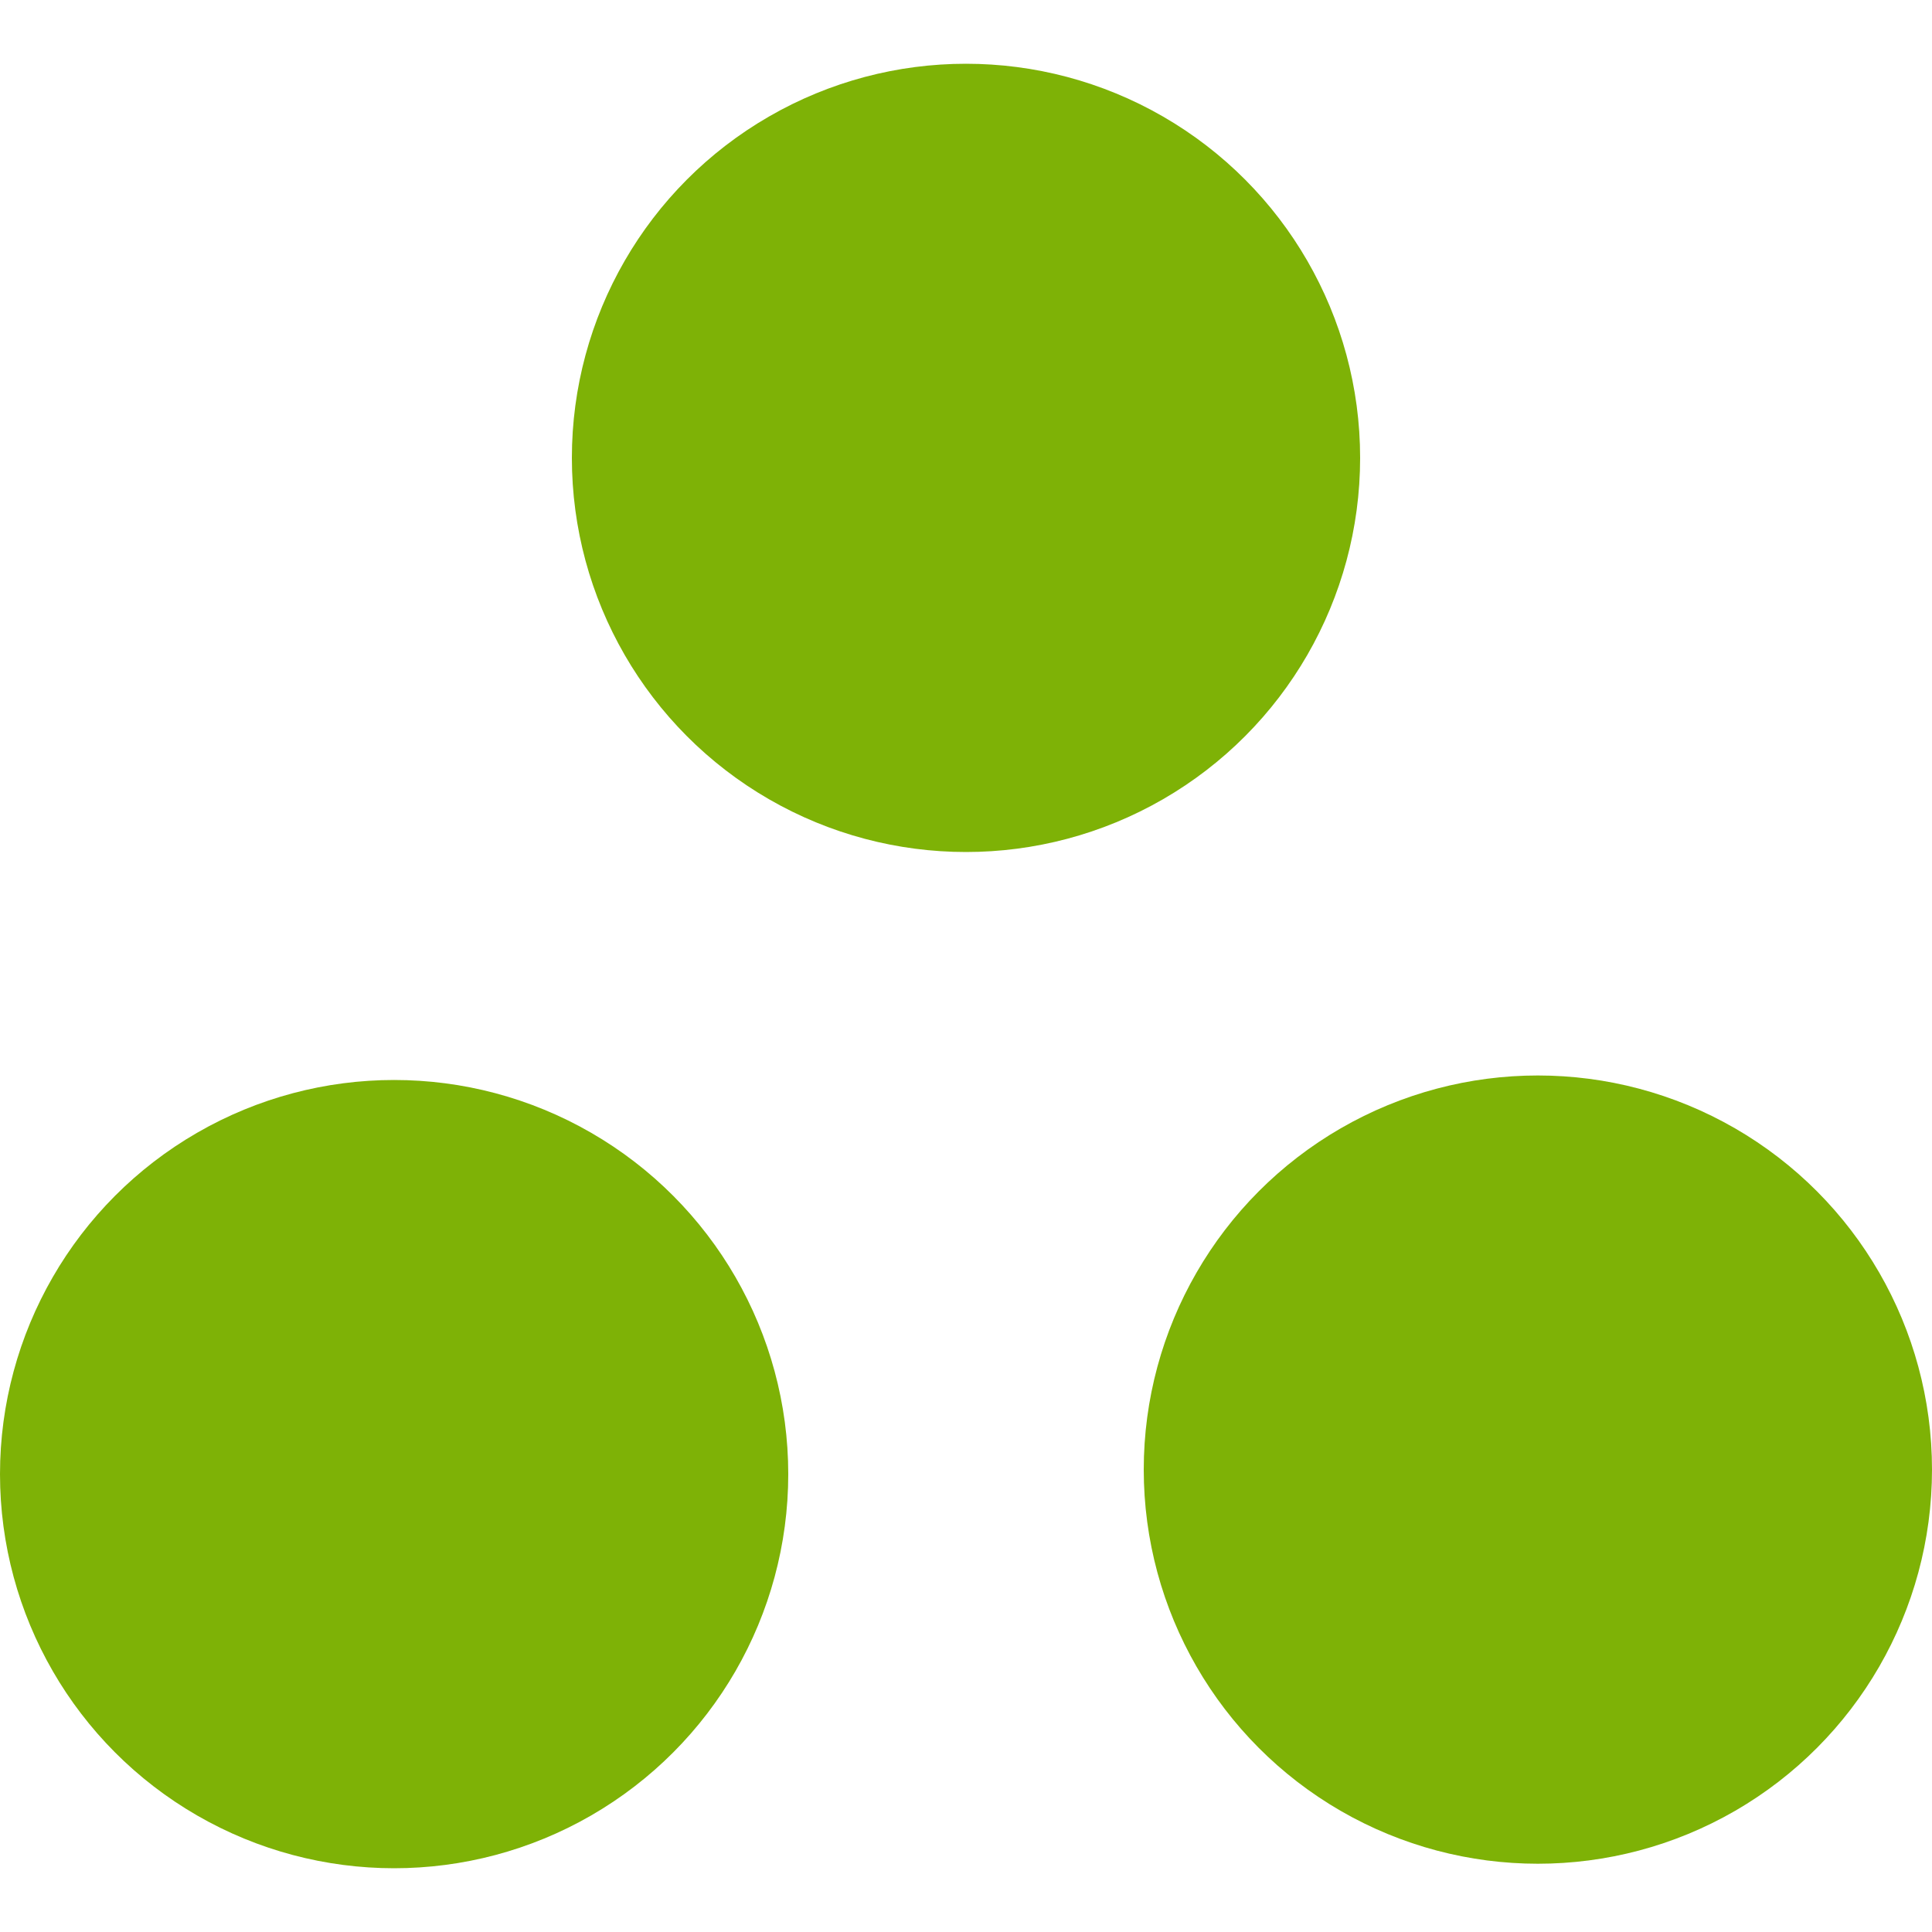
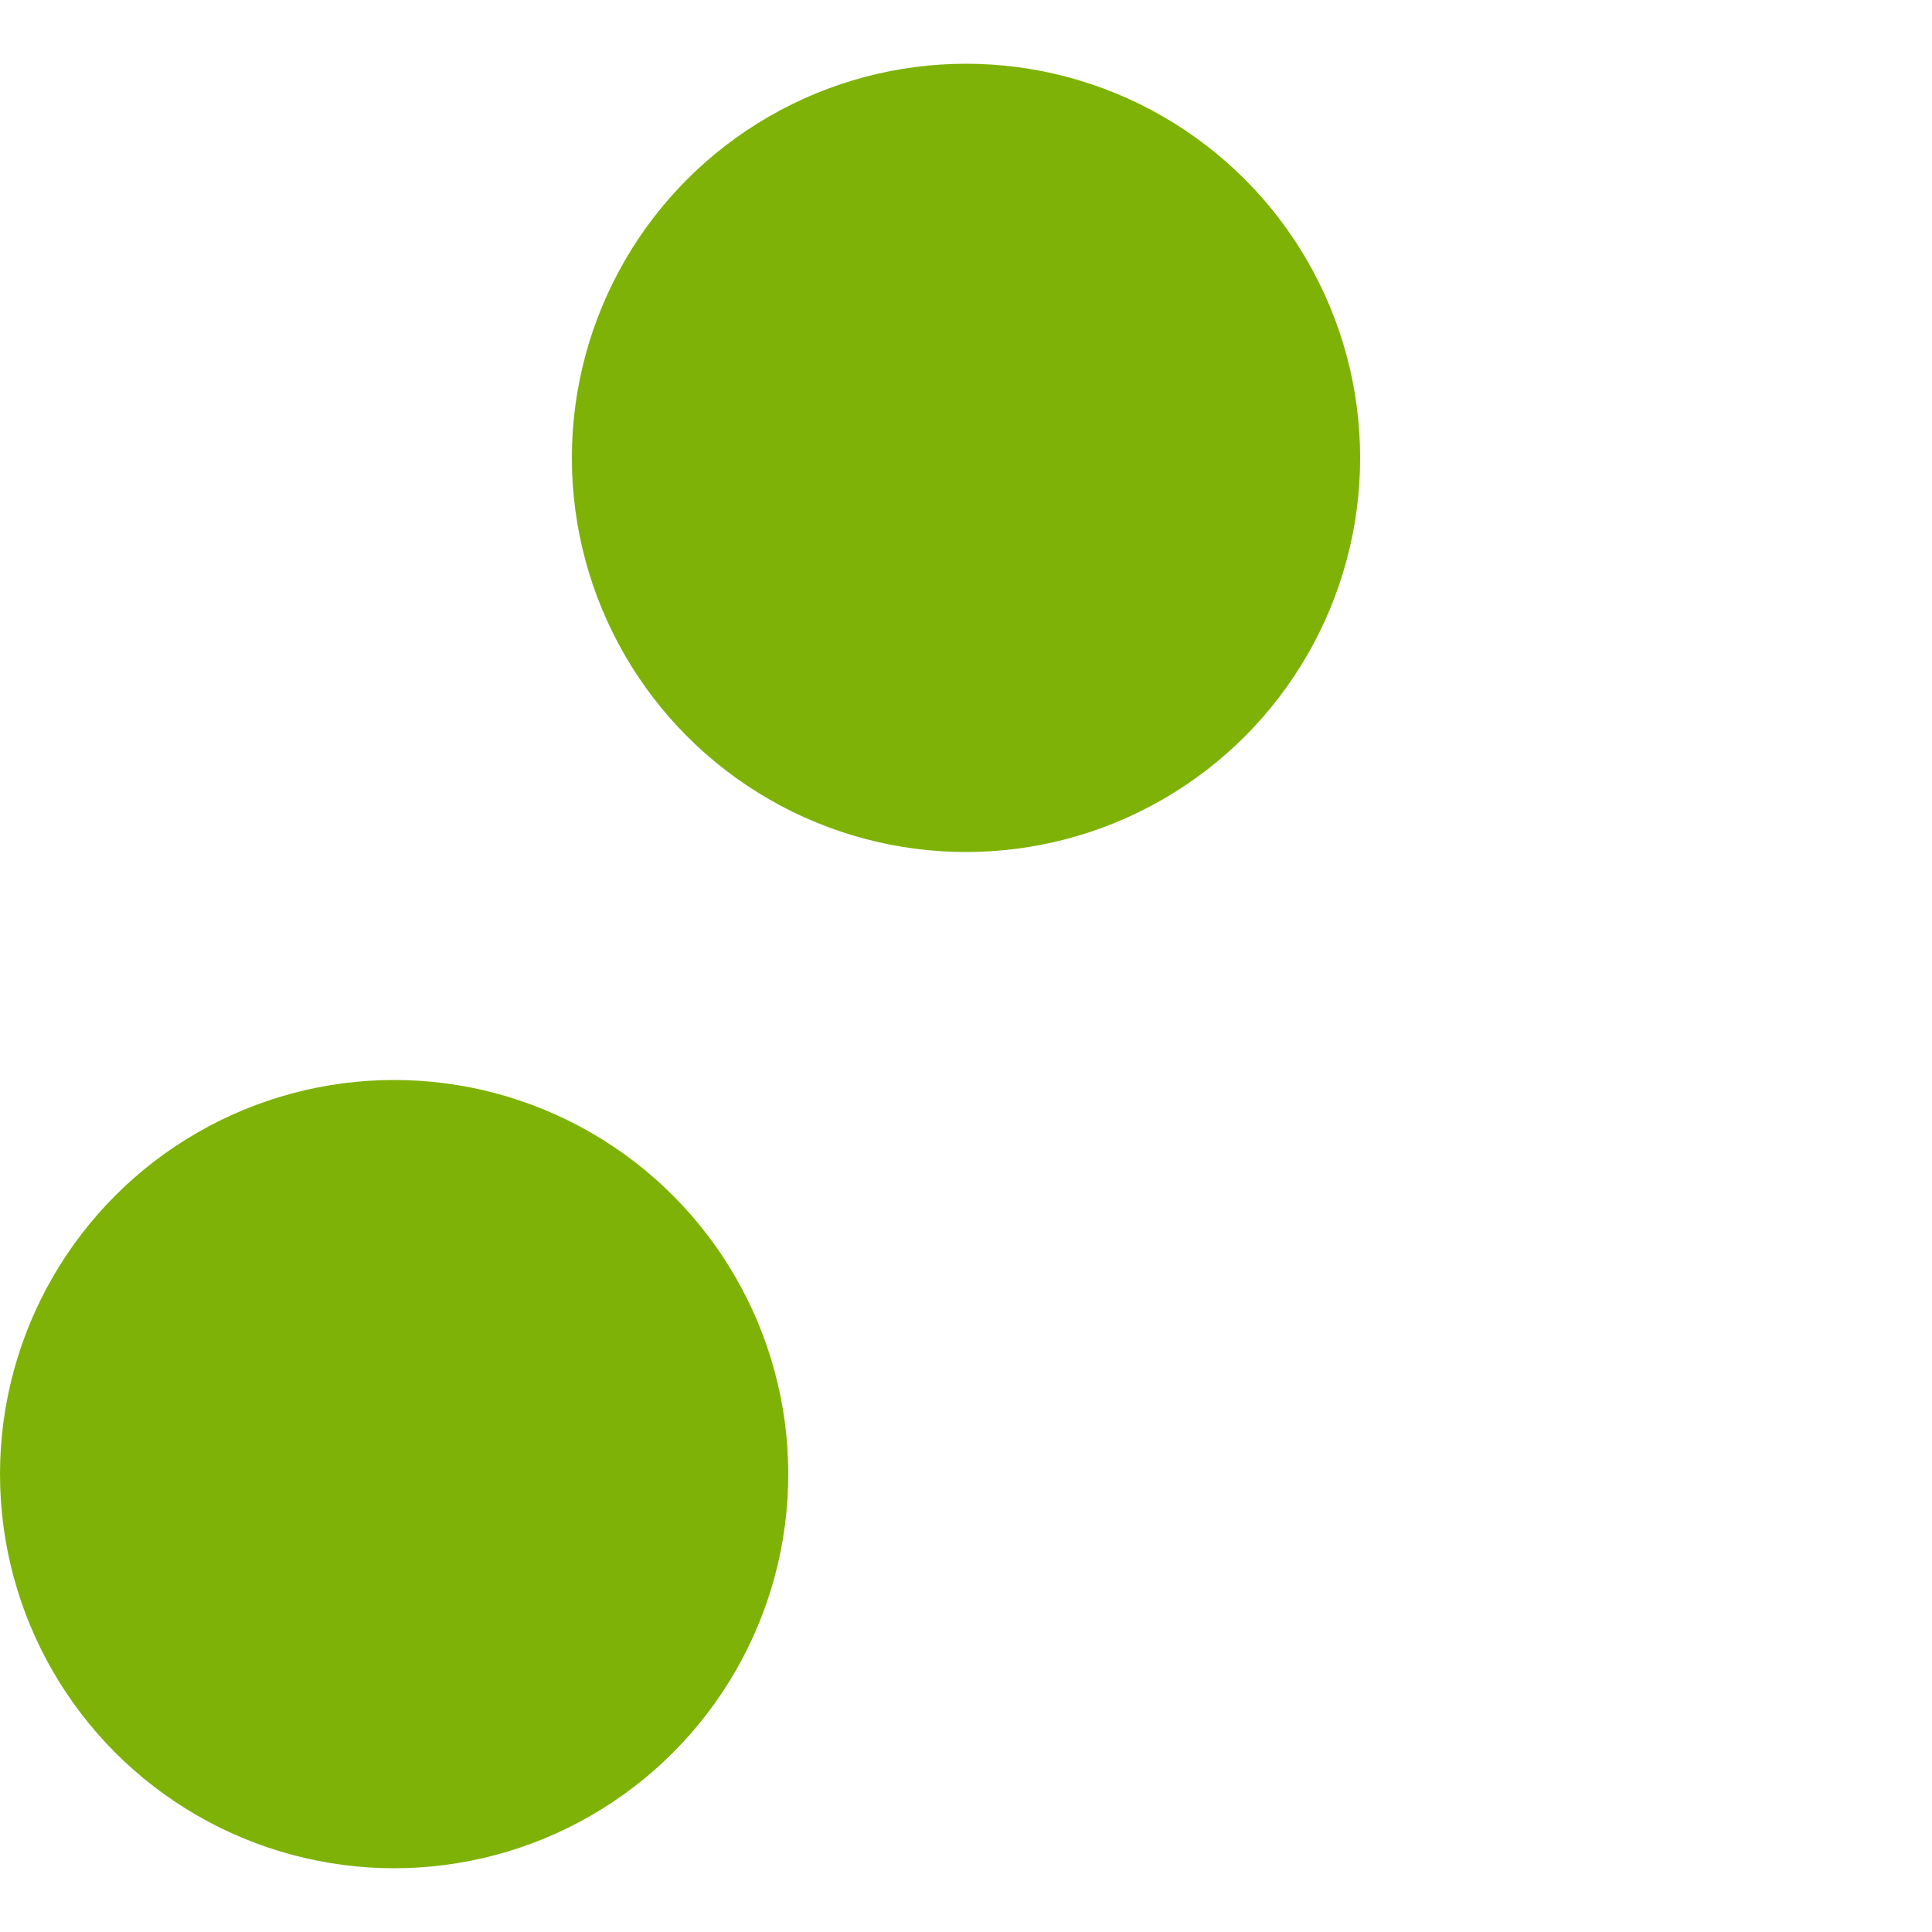
<svg xmlns="http://www.w3.org/2000/svg" xml:space="preserve" width="30px" height="30px" version="1.1" style="shape-rendering:geometricPrecision; text-rendering:geometricPrecision; image-rendering:optimizeQuality; fill-rule:evenodd; clip-rule:evenodd" viewBox="0 0 30 30">
  <defs>
    <style type="text/css">
   
    .fil0 {fill:#7EB206}
   
  </style>
  </defs>
  <g id="Слой_x0020_1">
    <g id="_2421184005280">
      <circle class="fil0" cx="15" cy="7.11" r="6.12" />
-       <circle class="fil0" cx="23.88" cy="22.82" r="6.12" />
      <circle class="fil0" cx="6.12" cy="22.89" r="6.12" />
    </g>
  </g>
</svg>